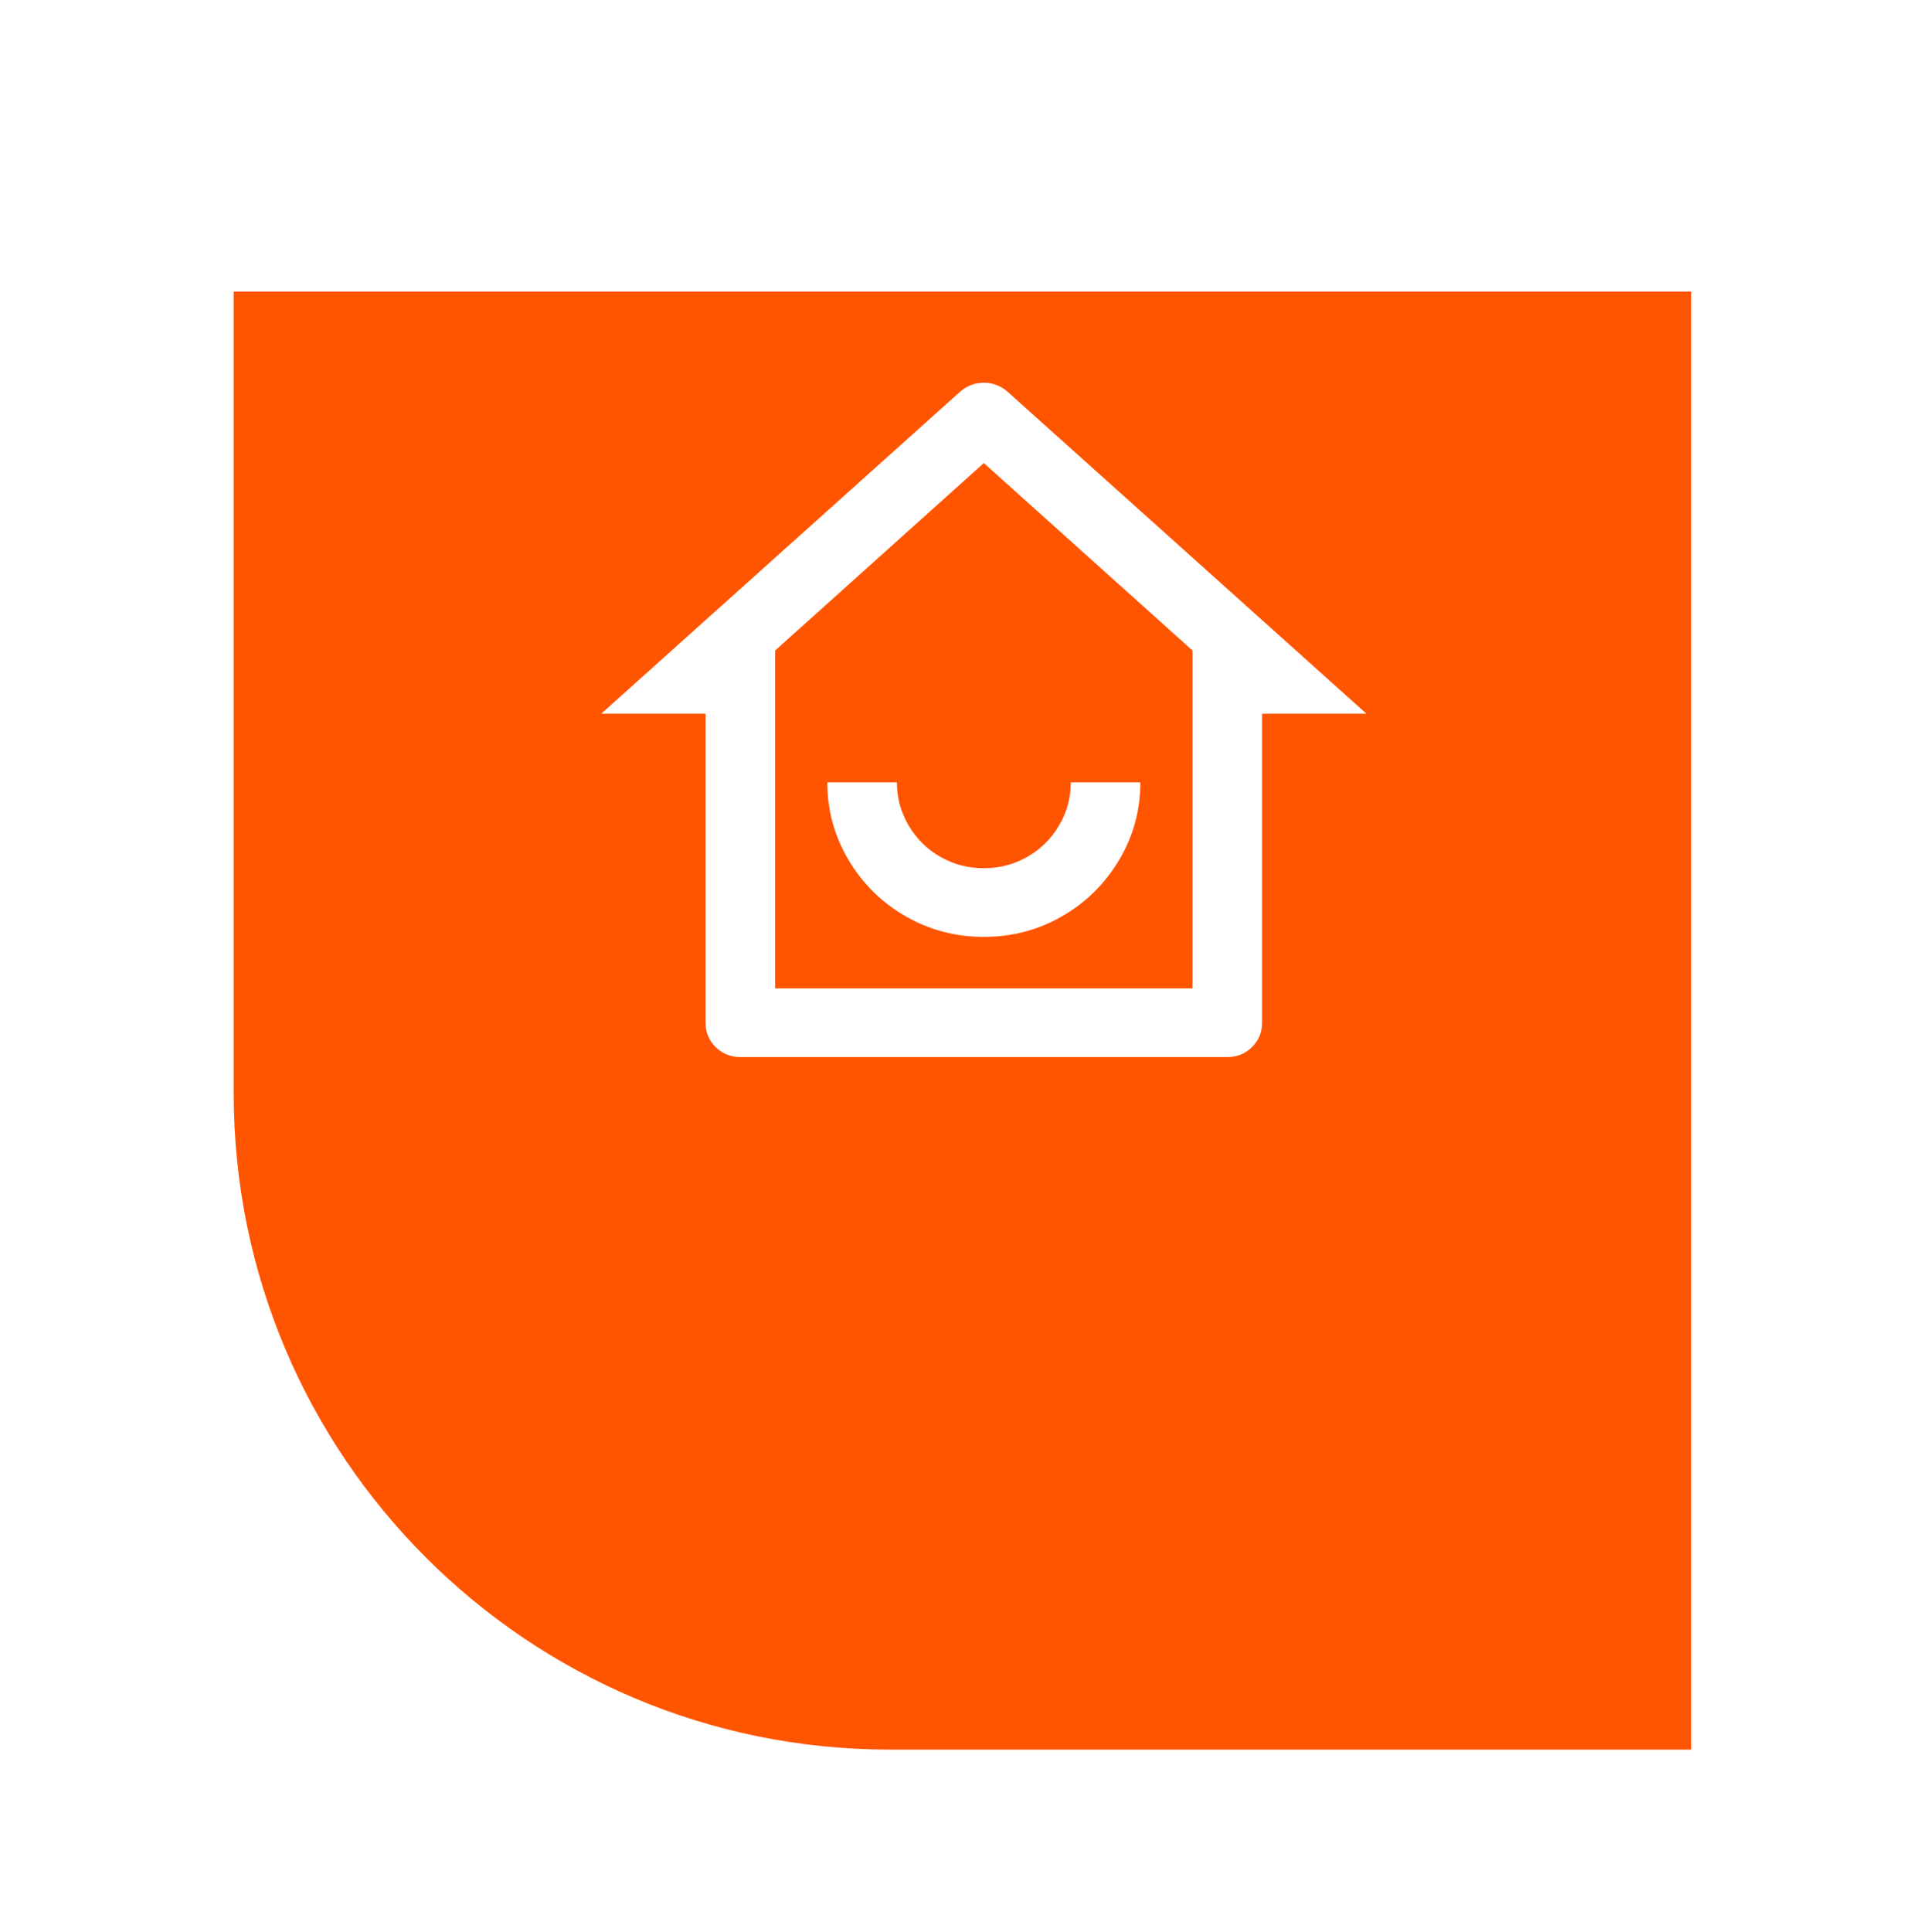
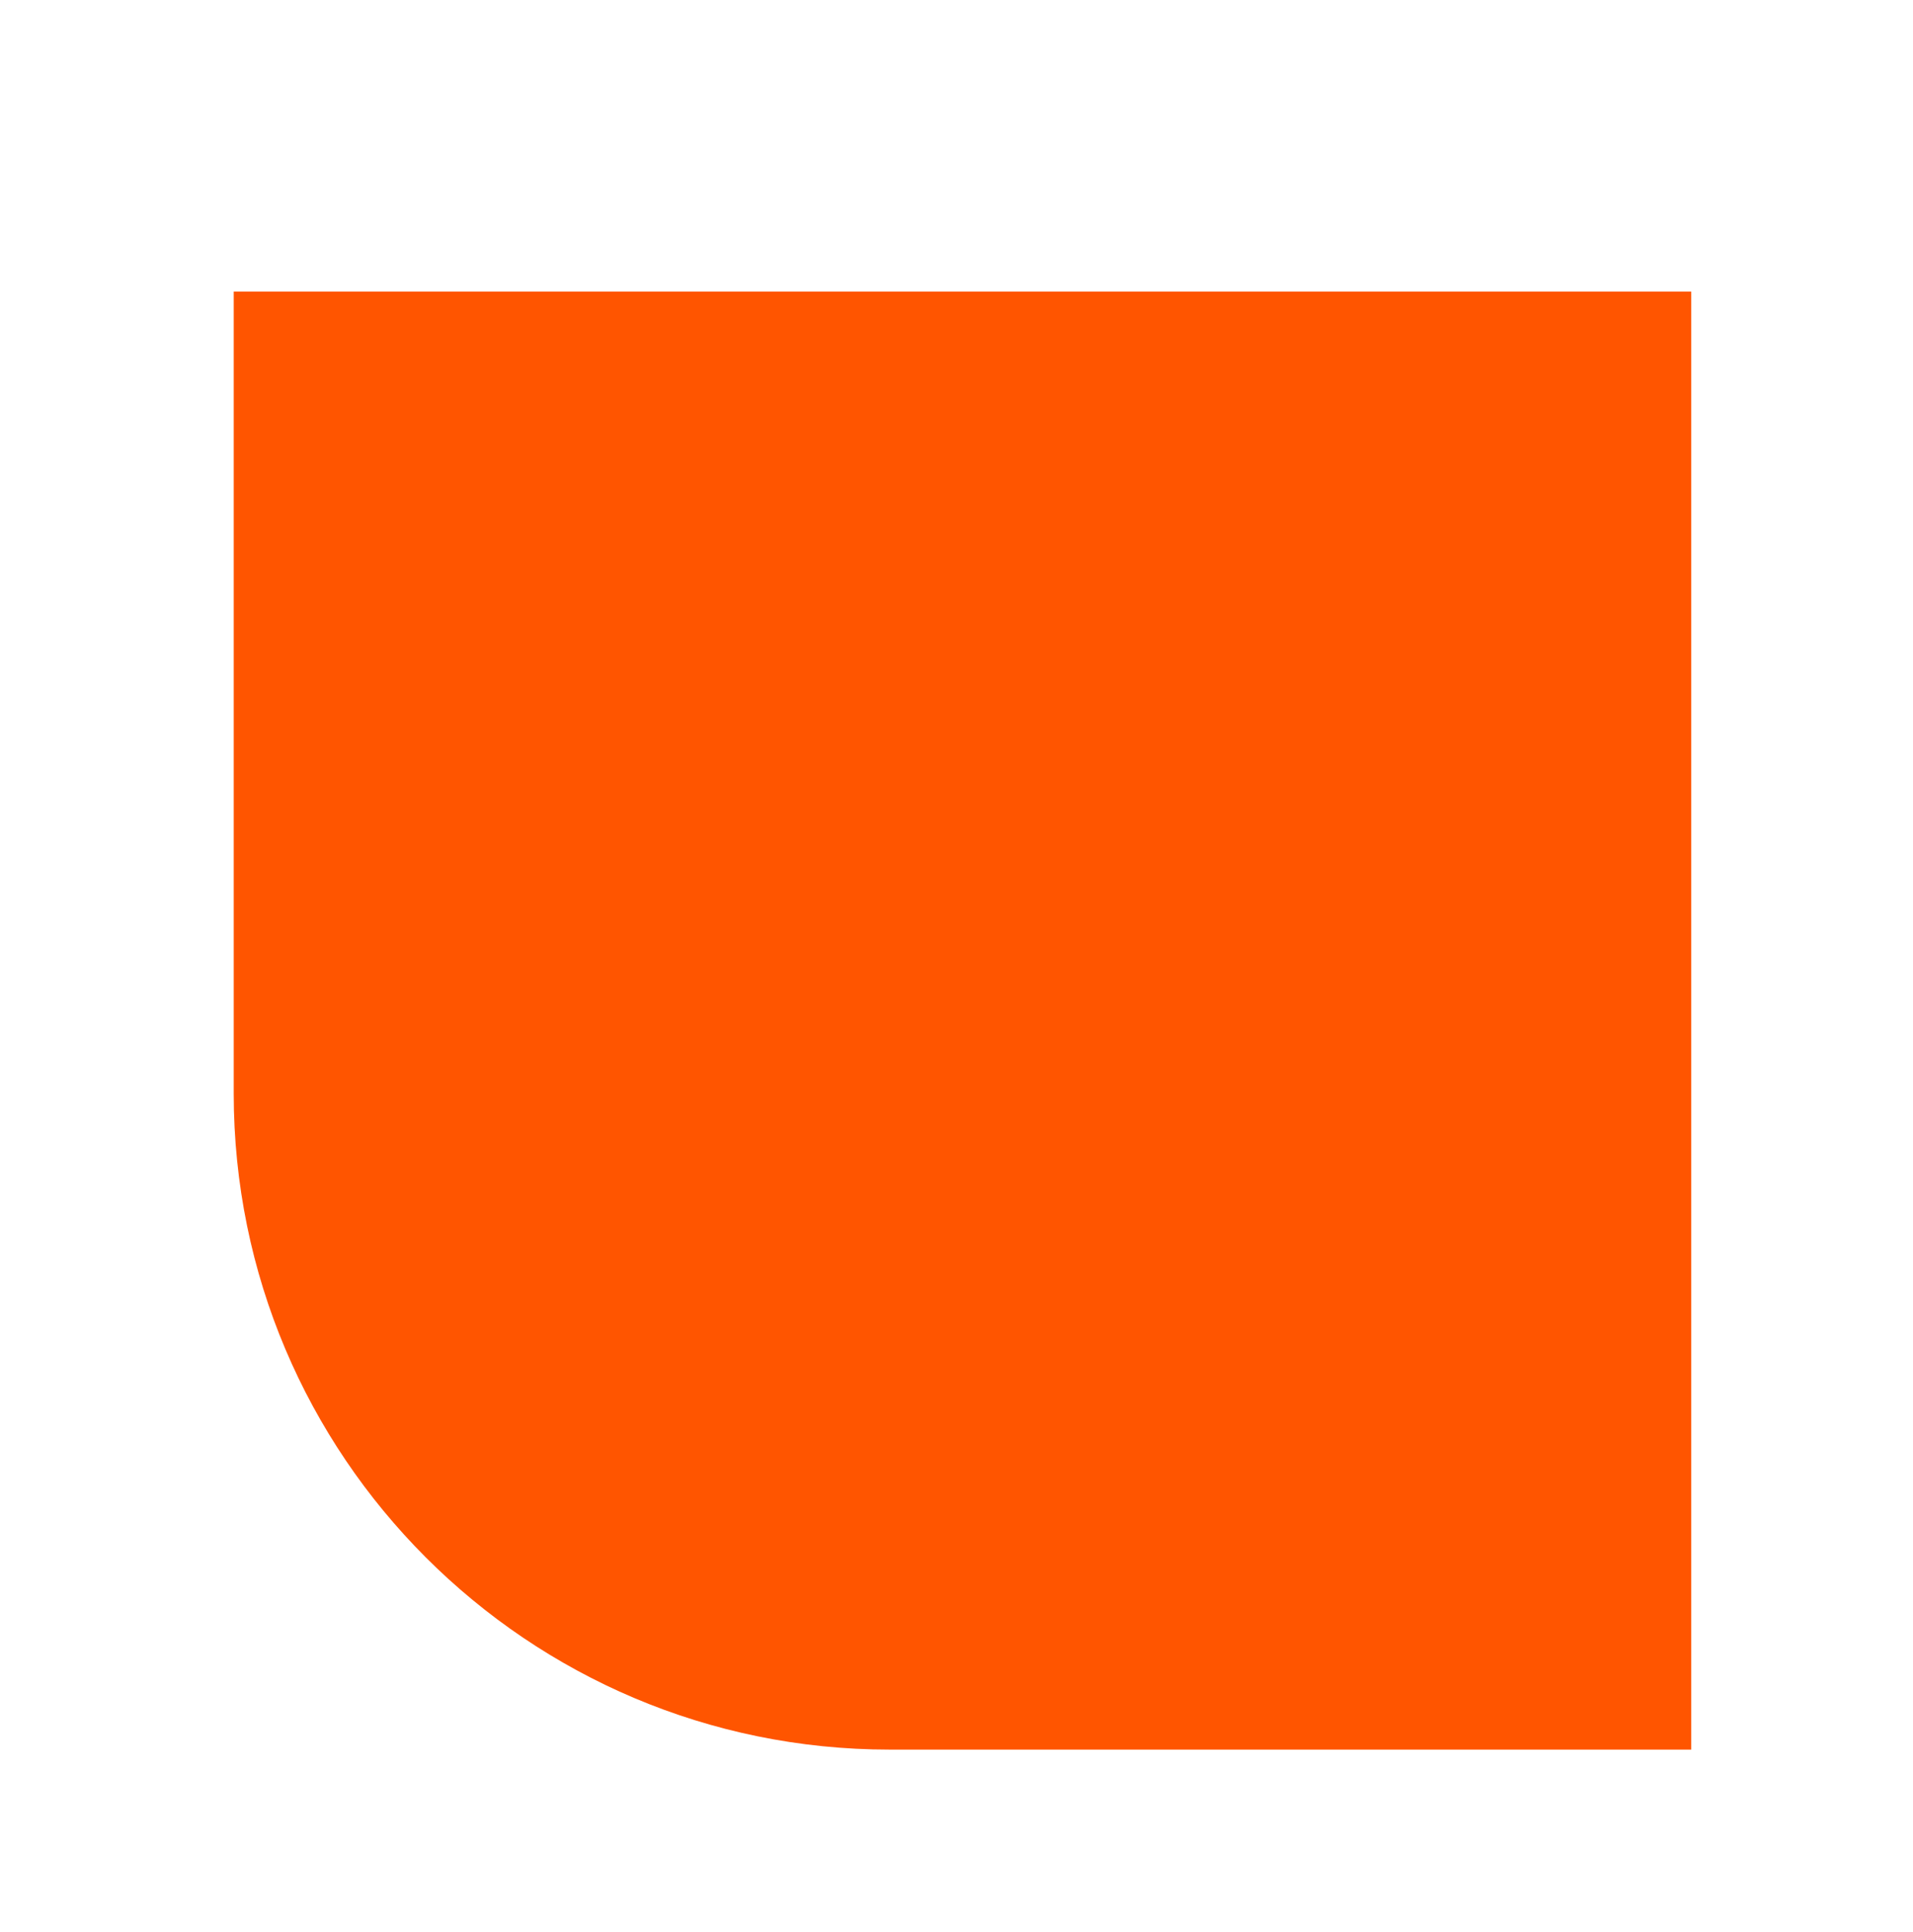
<svg xmlns="http://www.w3.org/2000/svg" width="105" height="106" viewBox="0 0 105 106" fill="none">
  <g filter="url(#filter0_dd_774_6)">
    <path d="M12.828 2H92.828V82H48.828C28.946 82 12.828 65.882 12.828 46V2Z" fill="#FF5500" />
  </g>
-   <path d="M42.545 54.232H65.454V35.694L54 25.408L42.545 35.694V54.232ZM67.364 58H40.636C40.102 58 39.65 57.818 39.281 57.454C38.912 57.089 38.727 56.644 38.727 56.116V39.161H33L52.702 21.49C53.084 21.163 53.516 21 54 21C54.484 21 54.916 21.163 55.298 21.49L75 39.161H69.273V56.116C69.273 56.644 69.088 57.089 68.719 57.454C68.35 57.818 67.898 58 67.364 58ZM45.409 42.929H49.227C49.227 43.783 49.444 44.574 49.876 45.302C50.309 46.031 50.888 46.602 51.614 47.017C52.339 47.431 53.135 47.639 54 47.639C54.865 47.639 55.661 47.431 56.386 47.017C57.112 46.602 57.691 46.031 58.124 45.302C58.556 44.574 58.773 43.783 58.773 42.929H62.591C62.591 44.461 62.203 45.88 61.426 47.186C60.65 48.492 59.606 49.522 58.295 50.276C56.984 51.029 55.553 51.406 54 51.406C52.447 51.406 51.016 51.029 49.705 50.276C48.394 49.522 47.35 48.492 46.574 47.186C45.797 45.88 45.409 44.461 45.409 42.929Z" fill="white" />
  <defs>
    <filter id="filter0_dd_774_6" x="0.828" y="0" width="104" height="104" filterUnits="userSpaceOnUse" color-interpolation-filters="sRGB">
      <feFlood flood-opacity="0" result="BackgroundImageFix" />
      <feColorMatrix in="SourceAlpha" type="matrix" values="0 0 0 0 0 0 0 0 0 0 0 0 0 0 0 0 0 0 127 0" result="hardAlpha" />
      <feMorphology radius="3" operator="erode" in="SourceAlpha" result="effect1_dropShadow_774_6" />
      <feOffset dy="10" />
      <feGaussianBlur stdDeviation="7.5" />
      <feColorMatrix type="matrix" values="0 0 0 0 1 0 0 0 0 0.333 0 0 0 0 0 0 0 0 0.3 0" />
      <feBlend mode="normal" in2="BackgroundImageFix" result="effect1_dropShadow_774_6" />
      <feColorMatrix in="SourceAlpha" type="matrix" values="0 0 0 0 0 0 0 0 0 0 0 0 0 0 0 0 0 0 127 0" result="hardAlpha" />
      <feMorphology radius="4" operator="erode" in="SourceAlpha" result="effect2_dropShadow_774_6" />
      <feOffset dy="4" />
      <feGaussianBlur stdDeviation="3" />
      <feColorMatrix type="matrix" values="0 0 0 0 1 0 0 0 0 0.333 0 0 0 0 0 0 0 0 0.3 0" />
      <feBlend mode="normal" in2="effect1_dropShadow_774_6" result="effect2_dropShadow_774_6" />
      <feBlend mode="normal" in="SourceGraphic" in2="effect2_dropShadow_774_6" result="shape" />
    </filter>
  </defs>
</svg>